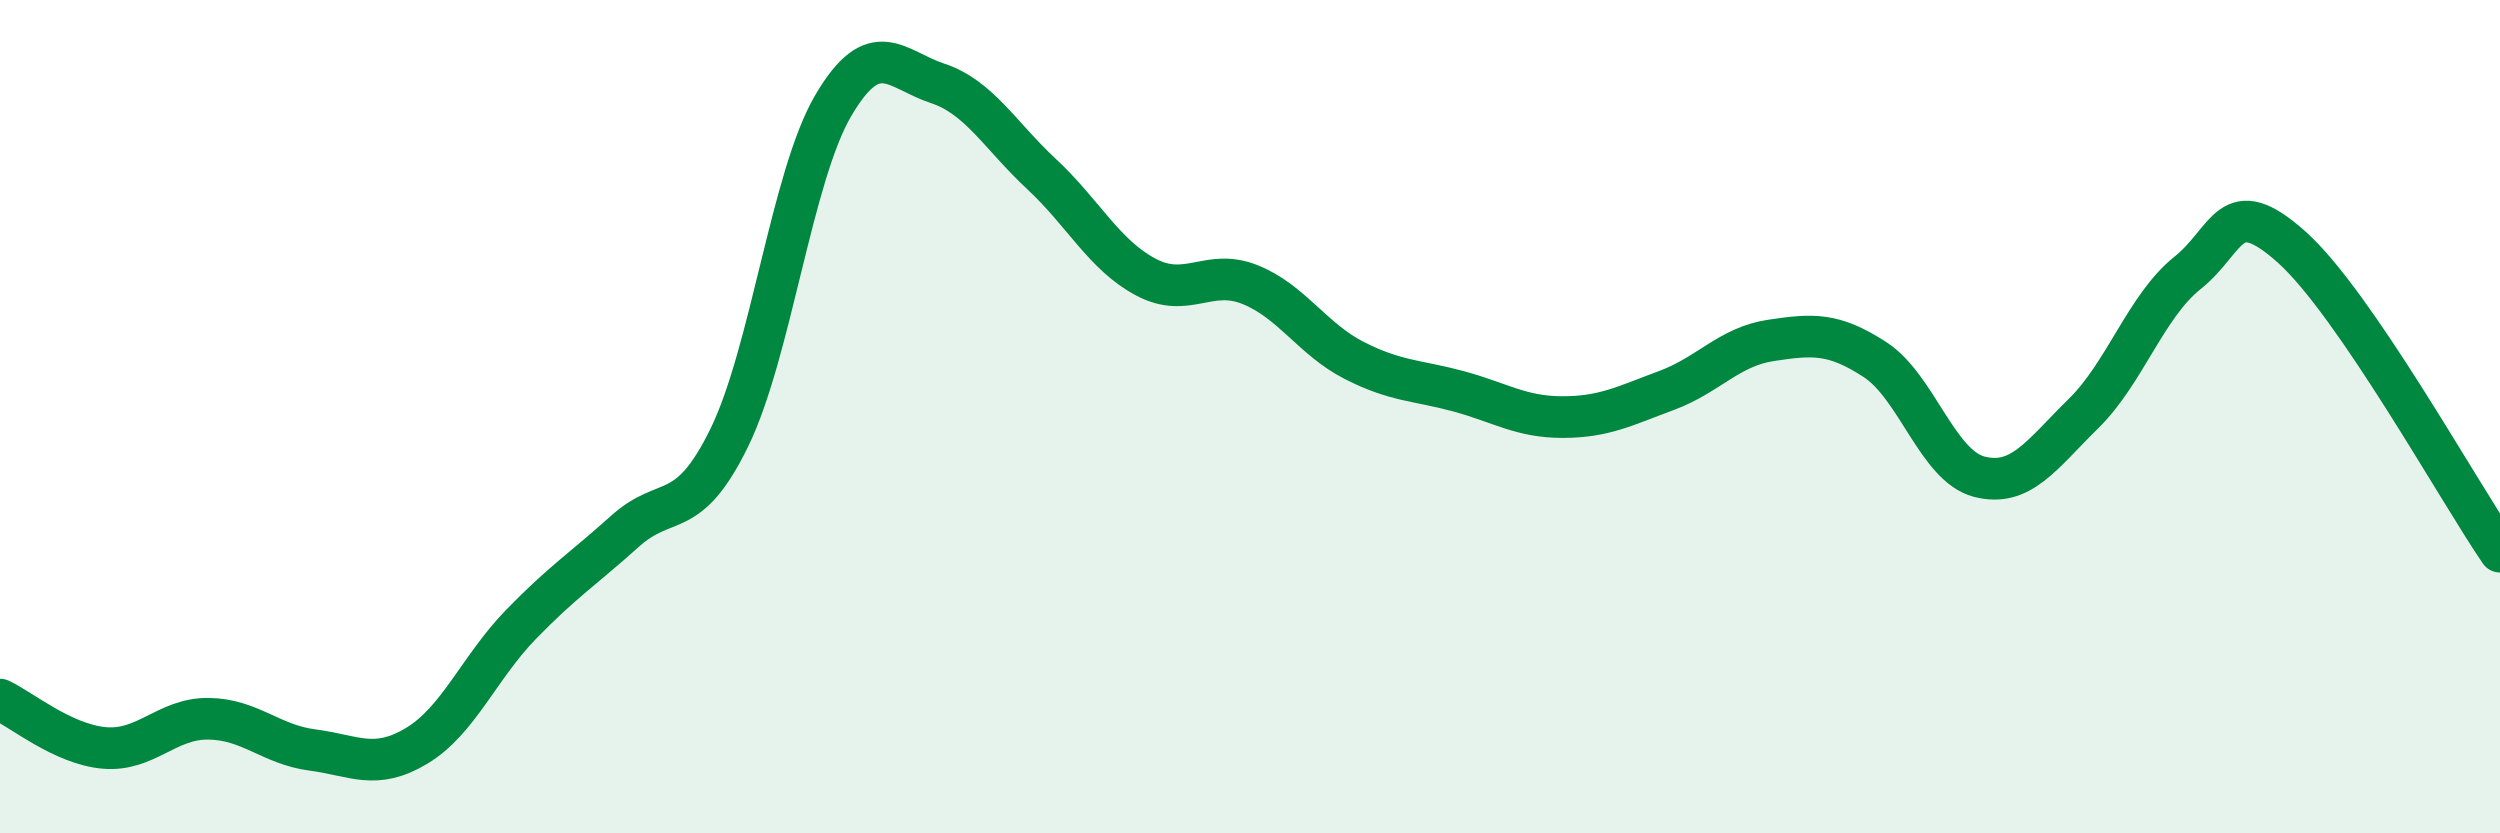
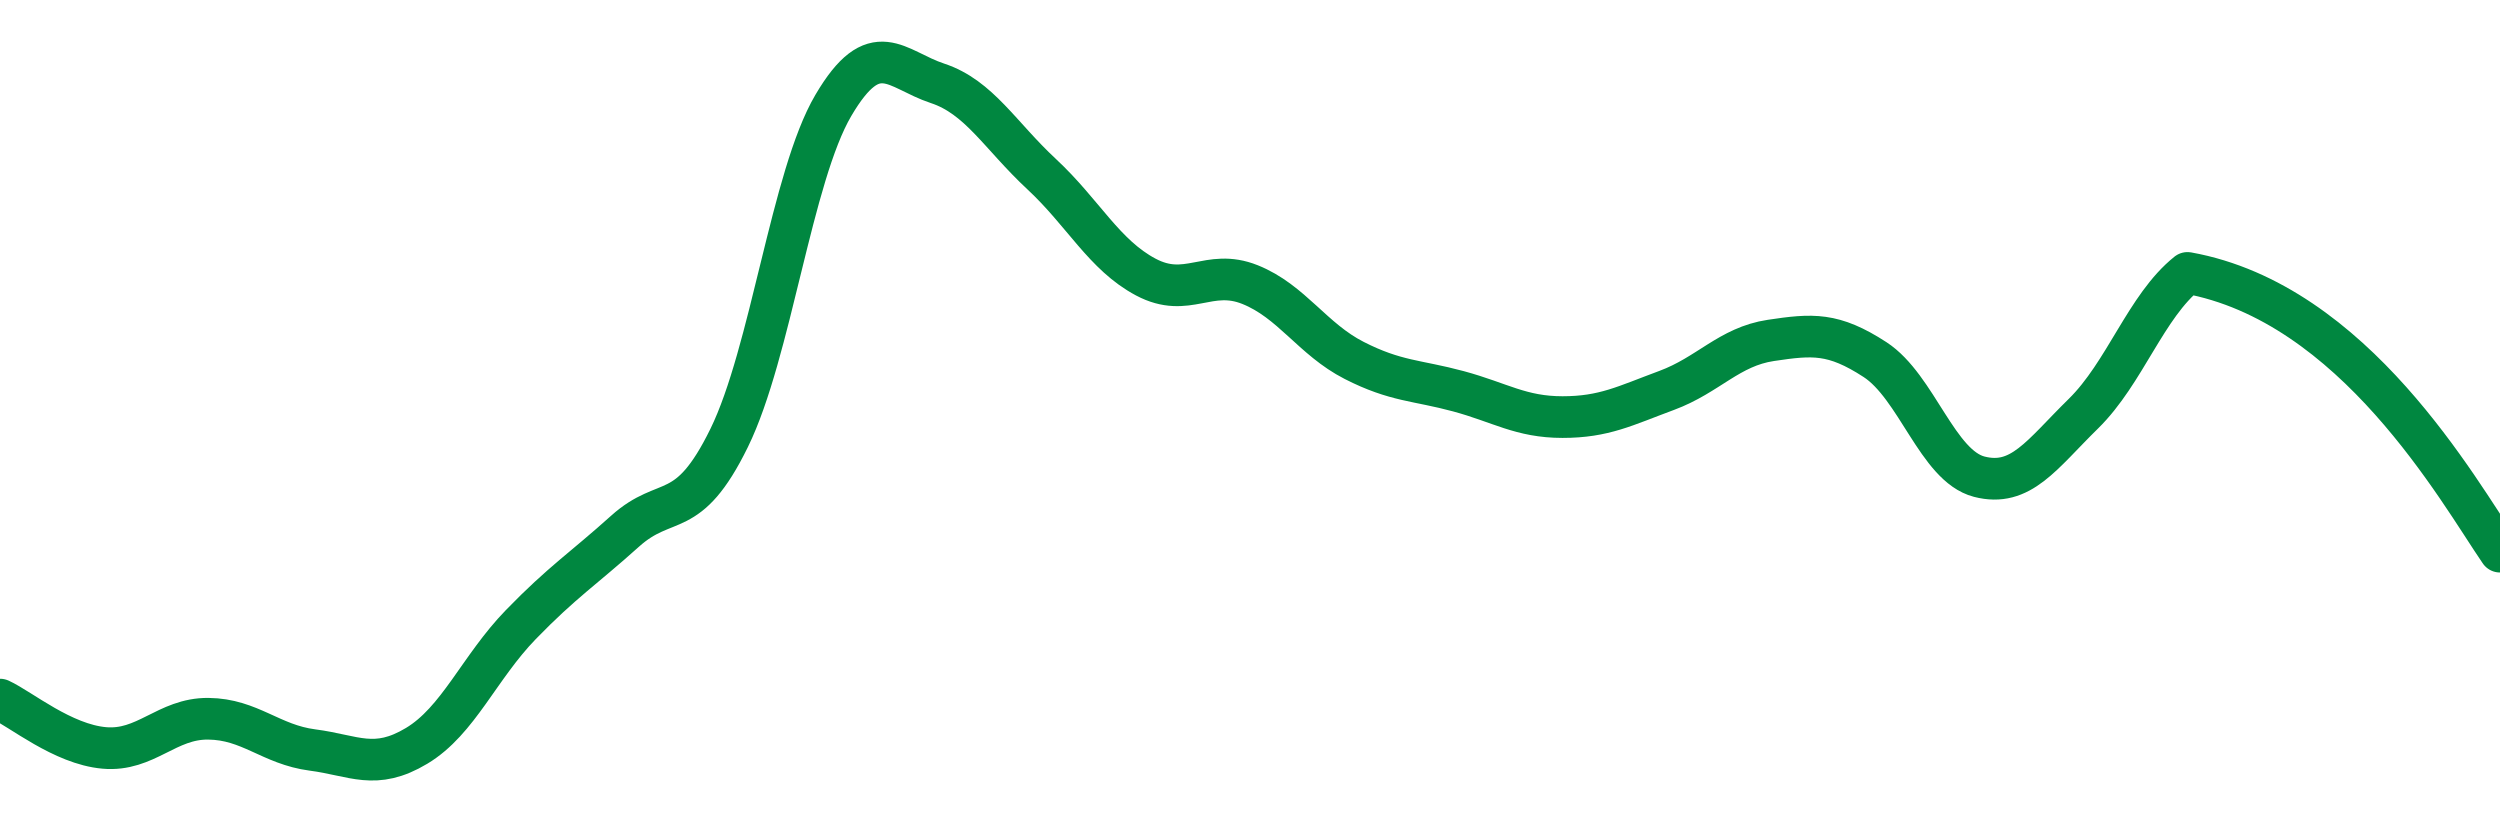
<svg xmlns="http://www.w3.org/2000/svg" width="60" height="20" viewBox="0 0 60 20">
-   <path d="M 0,16.79 C 0.5,17.02 1.5,17.86 2.5,17.95 C 3.5,18.04 4,17.24 5,17.25 C 6,17.26 6.5,17.87 7.5,18 C 8.5,18.13 9,18.5 10,17.9 C 11,17.3 11.5,16.02 12.5,14.99 C 13.5,13.96 14,13.65 15,12.75 C 16,11.85 16.5,12.55 17.5,10.51 C 18.5,8.47 19,4.23 20,2.53 C 21,0.83 21.5,1.67 22.5,2 C 23.5,2.33 24,3.25 25,4.18 C 26,5.11 26.5,6.12 27.5,6.65 C 28.5,7.18 29,6.43 30,6.83 C 31,7.23 31.5,8.14 32.5,8.65 C 33.5,9.16 34,9.12 35,9.39 C 36,9.66 36.5,10.01 37.5,10.01 C 38.5,10.01 39,9.74 40,9.37 C 41,9 41.5,8.32 42.5,8.17 C 43.5,8.02 44,7.98 45,8.63 C 46,9.28 46.5,11.18 47.5,11.44 C 48.5,11.7 49,10.91 50,9.93 C 51,8.95 51.5,7.35 52.5,6.55 C 53.5,5.75 53.5,4.59 55,5.93 C 56.5,7.27 59,11.78 60,13.24L60 20L0 20Z" fill="#008740" opacity="0.1" stroke-linecap="round" stroke-linejoin="round" />
-   <path d="M 0,16.79 C 0.5,17.02 1.5,17.86 2.5,17.95 C 3.5,18.04 4,17.24 5,17.25 C 6,17.26 6.5,17.87 7.5,18 C 8.5,18.13 9,18.5 10,17.9 C 11,17.3 11.5,16.02 12.5,14.99 C 13.5,13.96 14,13.65 15,12.75 C 16,11.85 16.5,12.55 17.5,10.51 C 18.5,8.47 19,4.23 20,2.53 C 21,0.83 21.5,1.67 22.5,2 C 23.5,2.33 24,3.25 25,4.18 C 26,5.11 26.5,6.12 27.5,6.65 C 28.5,7.18 29,6.43 30,6.83 C 31,7.23 31.5,8.14 32.5,8.65 C 33.5,9.16 34,9.12 35,9.39 C 36,9.66 36.5,10.01 37.5,10.01 C 38.5,10.01 39,9.74 40,9.37 C 41,9 41.5,8.32 42.5,8.17 C 43.5,8.02 44,7.98 45,8.63 C 46,9.28 46.5,11.18 47.5,11.44 C 48.5,11.7 49,10.91 50,9.93 C 51,8.95 51.5,7.35 52.5,6.55 C 53.5,5.75 53.5,4.59 55,5.93 C 56.5,7.27 59,11.78 60,13.24" stroke="#008740" stroke-width="1" fill="none" stroke-linecap="round" stroke-linejoin="round" />
+   <path d="M 0,16.79 C 0.5,17.02 1.5,17.86 2.5,17.95 C 3.5,18.04 4,17.24 5,17.25 C 6,17.26 6.5,17.87 7.5,18 C 8.5,18.13 9,18.5 10,17.9 C 11,17.3 11.5,16.02 12.5,14.99 C 13.5,13.96 14,13.65 15,12.75 C 16,11.85 16.5,12.55 17.5,10.51 C 18.5,8.47 19,4.23 20,2.53 C 21,0.83 21.5,1.67 22.5,2 C 23.5,2.33 24,3.25 25,4.18 C 26,5.11 26.5,6.12 27.5,6.65 C 28.5,7.18 29,6.43 30,6.83 C 31,7.23 31.5,8.14 32.5,8.65 C 33.5,9.16 34,9.12 35,9.39 C 36,9.66 36.5,10.01 37.5,10.01 C 38.5,10.01 39,9.74 40,9.37 C 41,9 41.5,8.32 42.5,8.17 C 43.5,8.02 44,7.98 45,8.63 C 46,9.28 46.5,11.18 47.5,11.44 C 48.5,11.7 49,10.91 50,9.93 C 51,8.95 51.5,7.35 52.5,6.55 C 56.5,7.27 59,11.78 60,13.24" stroke="#008740" stroke-width="1" fill="none" stroke-linecap="round" stroke-linejoin="round" />
</svg>